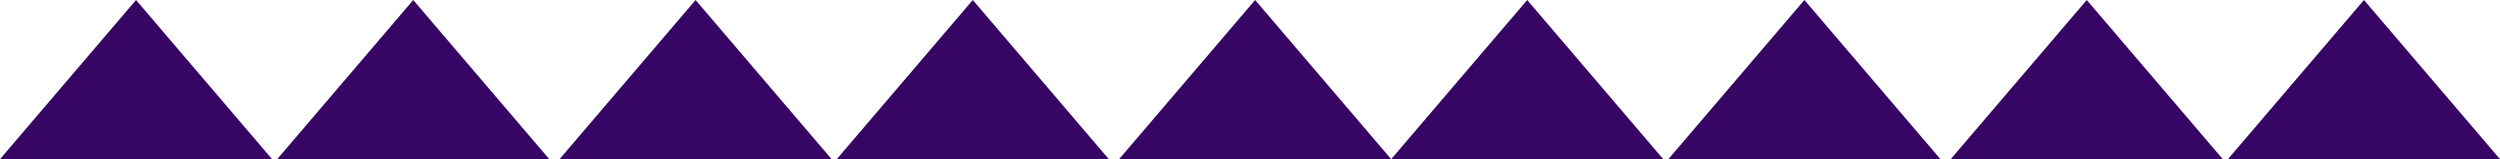
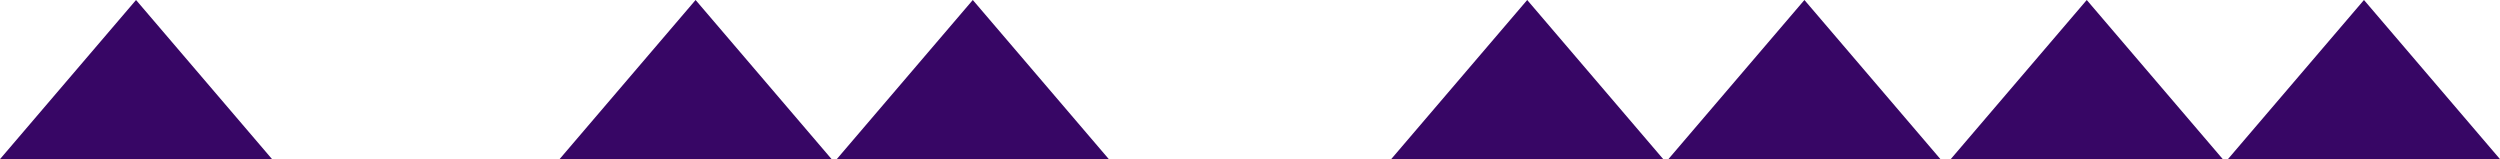
<svg xmlns="http://www.w3.org/2000/svg" id="Capa_1" data-name="Capa 1" version="1.1" viewBox="0 0 487 31">
  <defs>
    <style>
      .cls-1 {
        fill: #370665;
        stroke-width: 0px;
      }
    </style>
  </defs>
  <g id="Grupo_185" data-name="Grupo 185">
    <path id="Polígono_1" data-name="Polígono 1" class="cls-1" d="M351.5,0l26.5,31h-53L351.5,0Z" />
    <path id="Polígono_16" data-name="Polígono 16" class="cls-1" d="M460.5,0l26.5,31h-53L460.5,0Z" />
-     <path id="Polígono_4" data-name="Polígono 4" class="cls-1" d="M244.5,0l26.5,31h-53L244.5,0Z" />
+     <path id="Polígono_4" data-name="Polígono 4" class="cls-1" d="M244.5,0l26.5,31L244.5,0Z" />
    <path id="Polígono_6" data-name="Polígono 6" class="cls-1" d="M135.5,0l26.5,31h-53L135.5,0Z" />
    <path id="Polígono_2" data-name="Polígono 2" class="cls-1" d="M297.5,0l26.5,31h-53L297.5,0Z" />
    <path id="Polígono_15" data-name="Polígono 15" class="cls-1" d="M406.5,0l26.5,31h-53L406.5,0Z" />
    <path id="Polígono_3" data-name="Polígono 3" class="cls-1" d="M189.5,0l26.5,31h-53L189.5,0Z" />
-     <path id="Polígono_5" data-name="Polígono 5" class="cls-1" d="M80.5,0l26.5,31h-53L80.5,0Z" />
    <path id="Polígono_7" data-name="Polígono 7" class="cls-1" d="M26.5,0l26.5,31H0L26.5,0Z" />
  </g>
</svg>